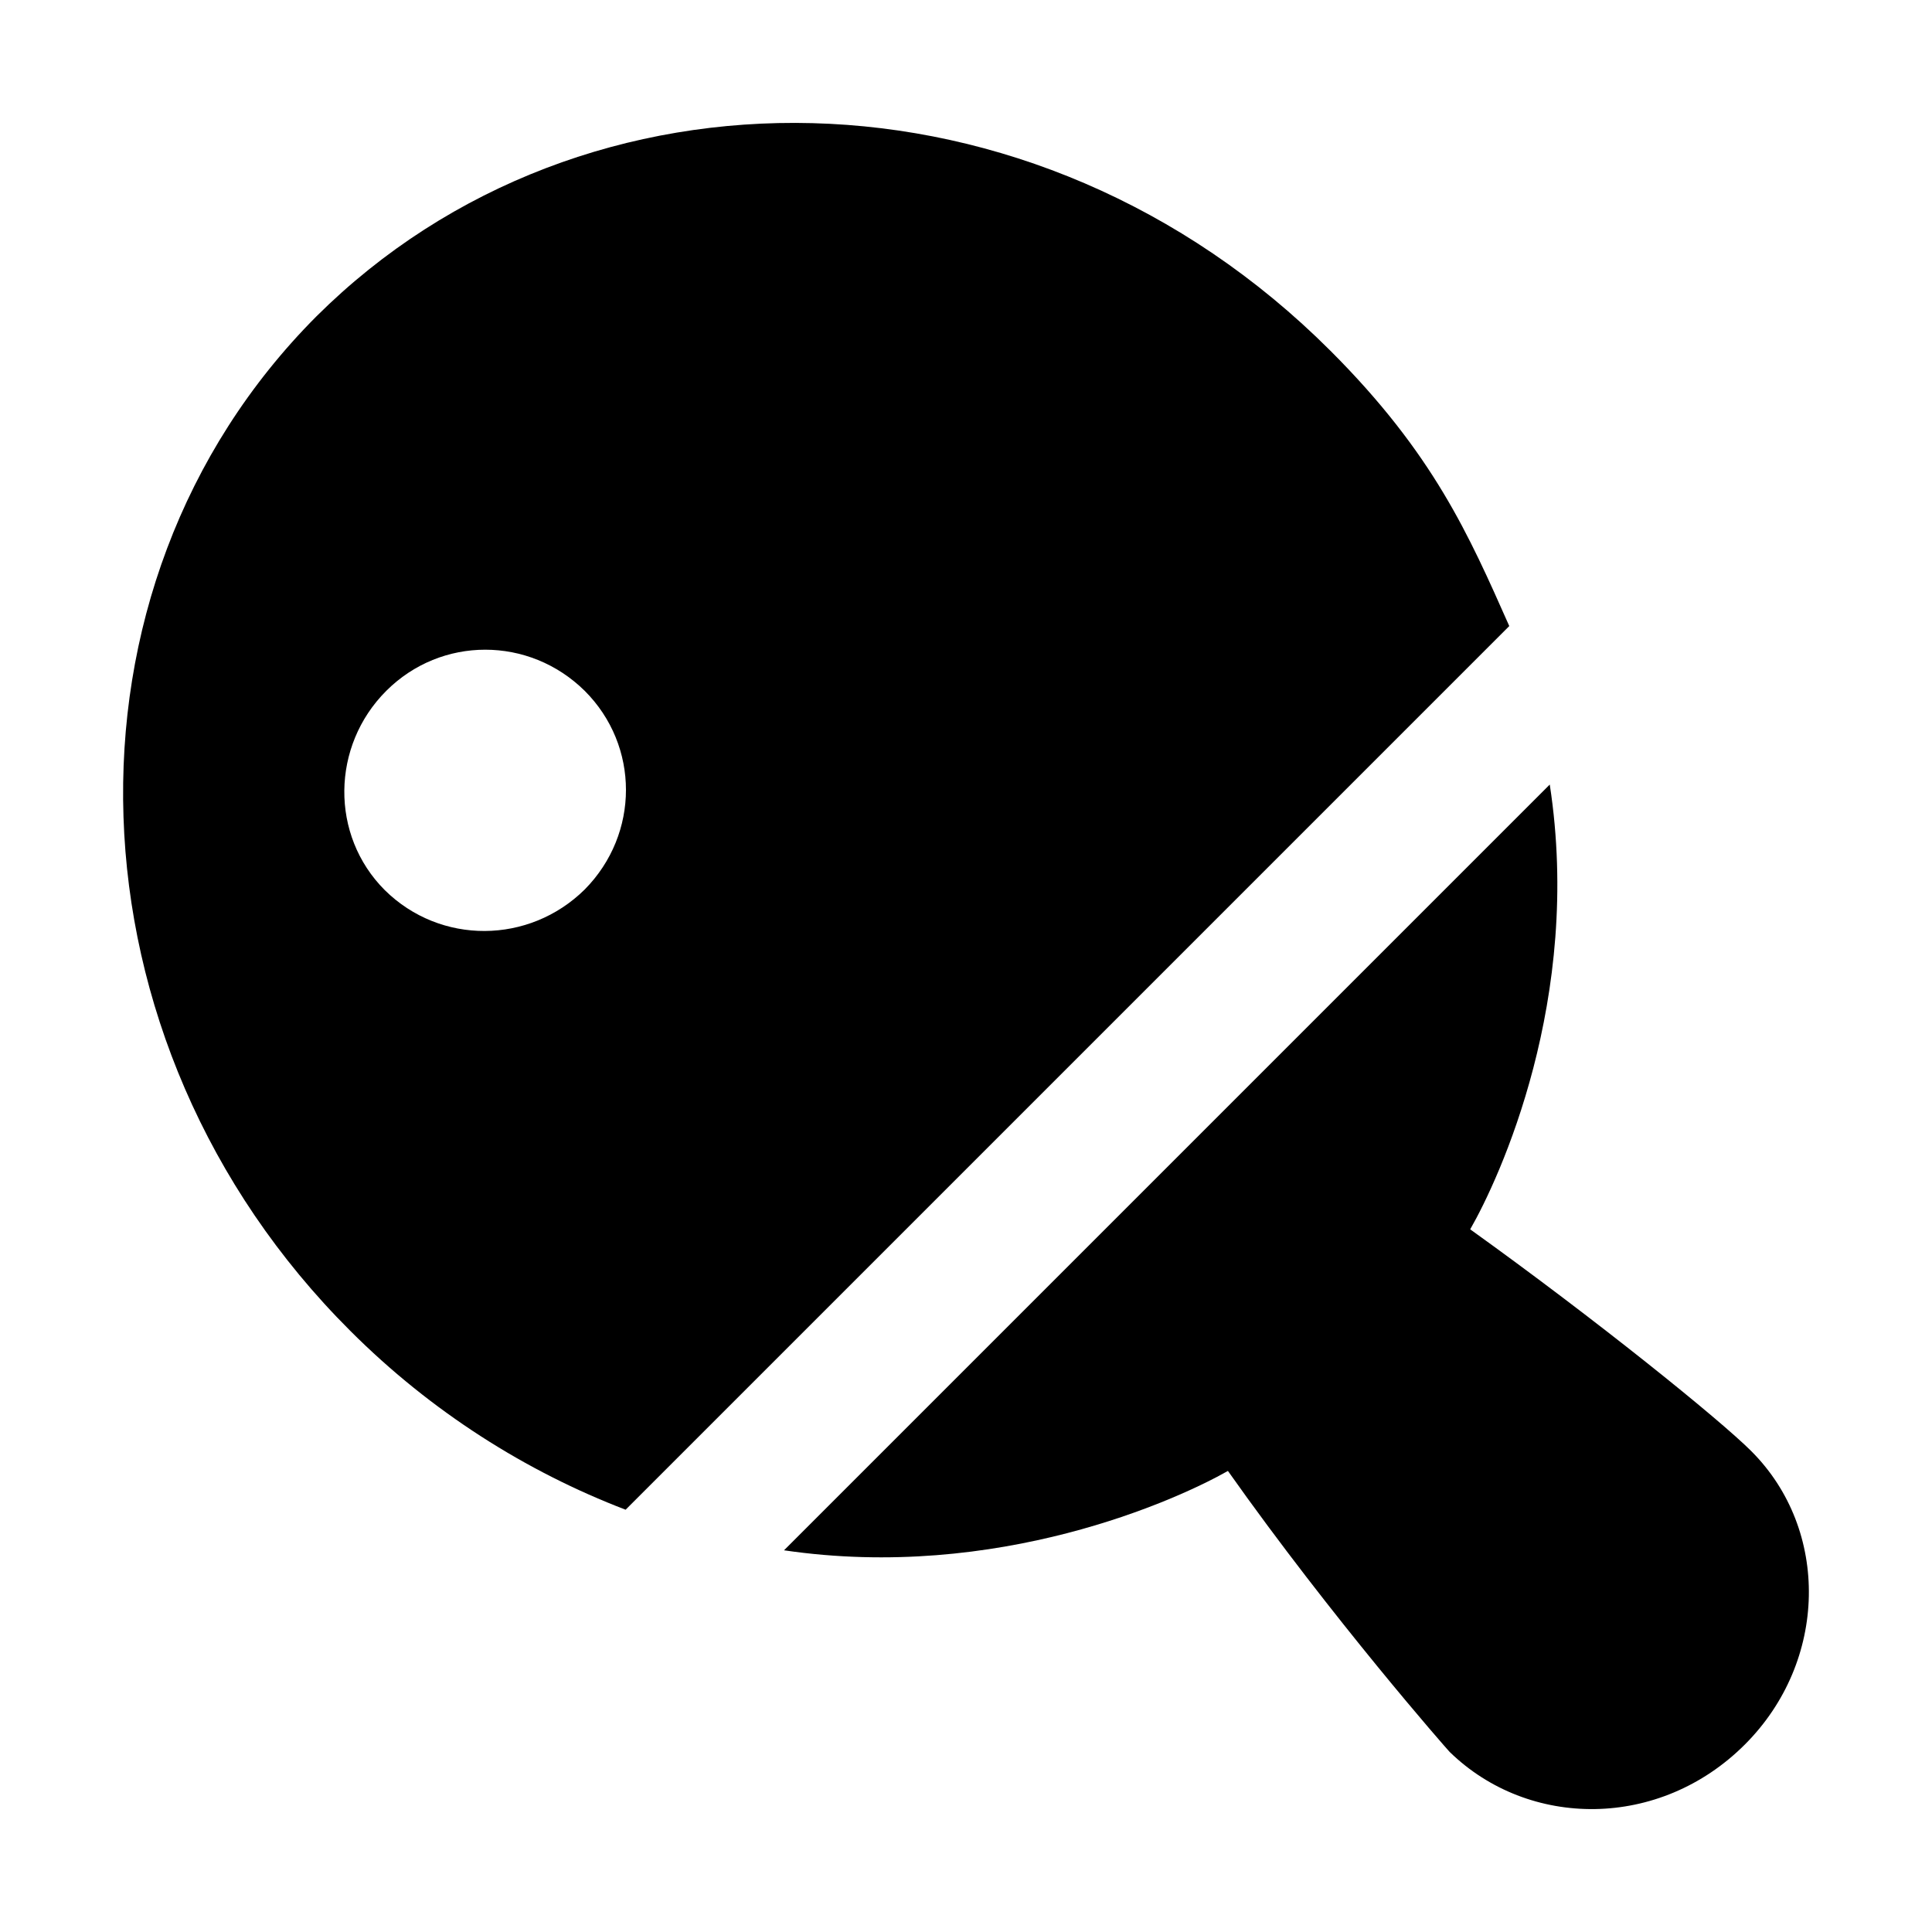
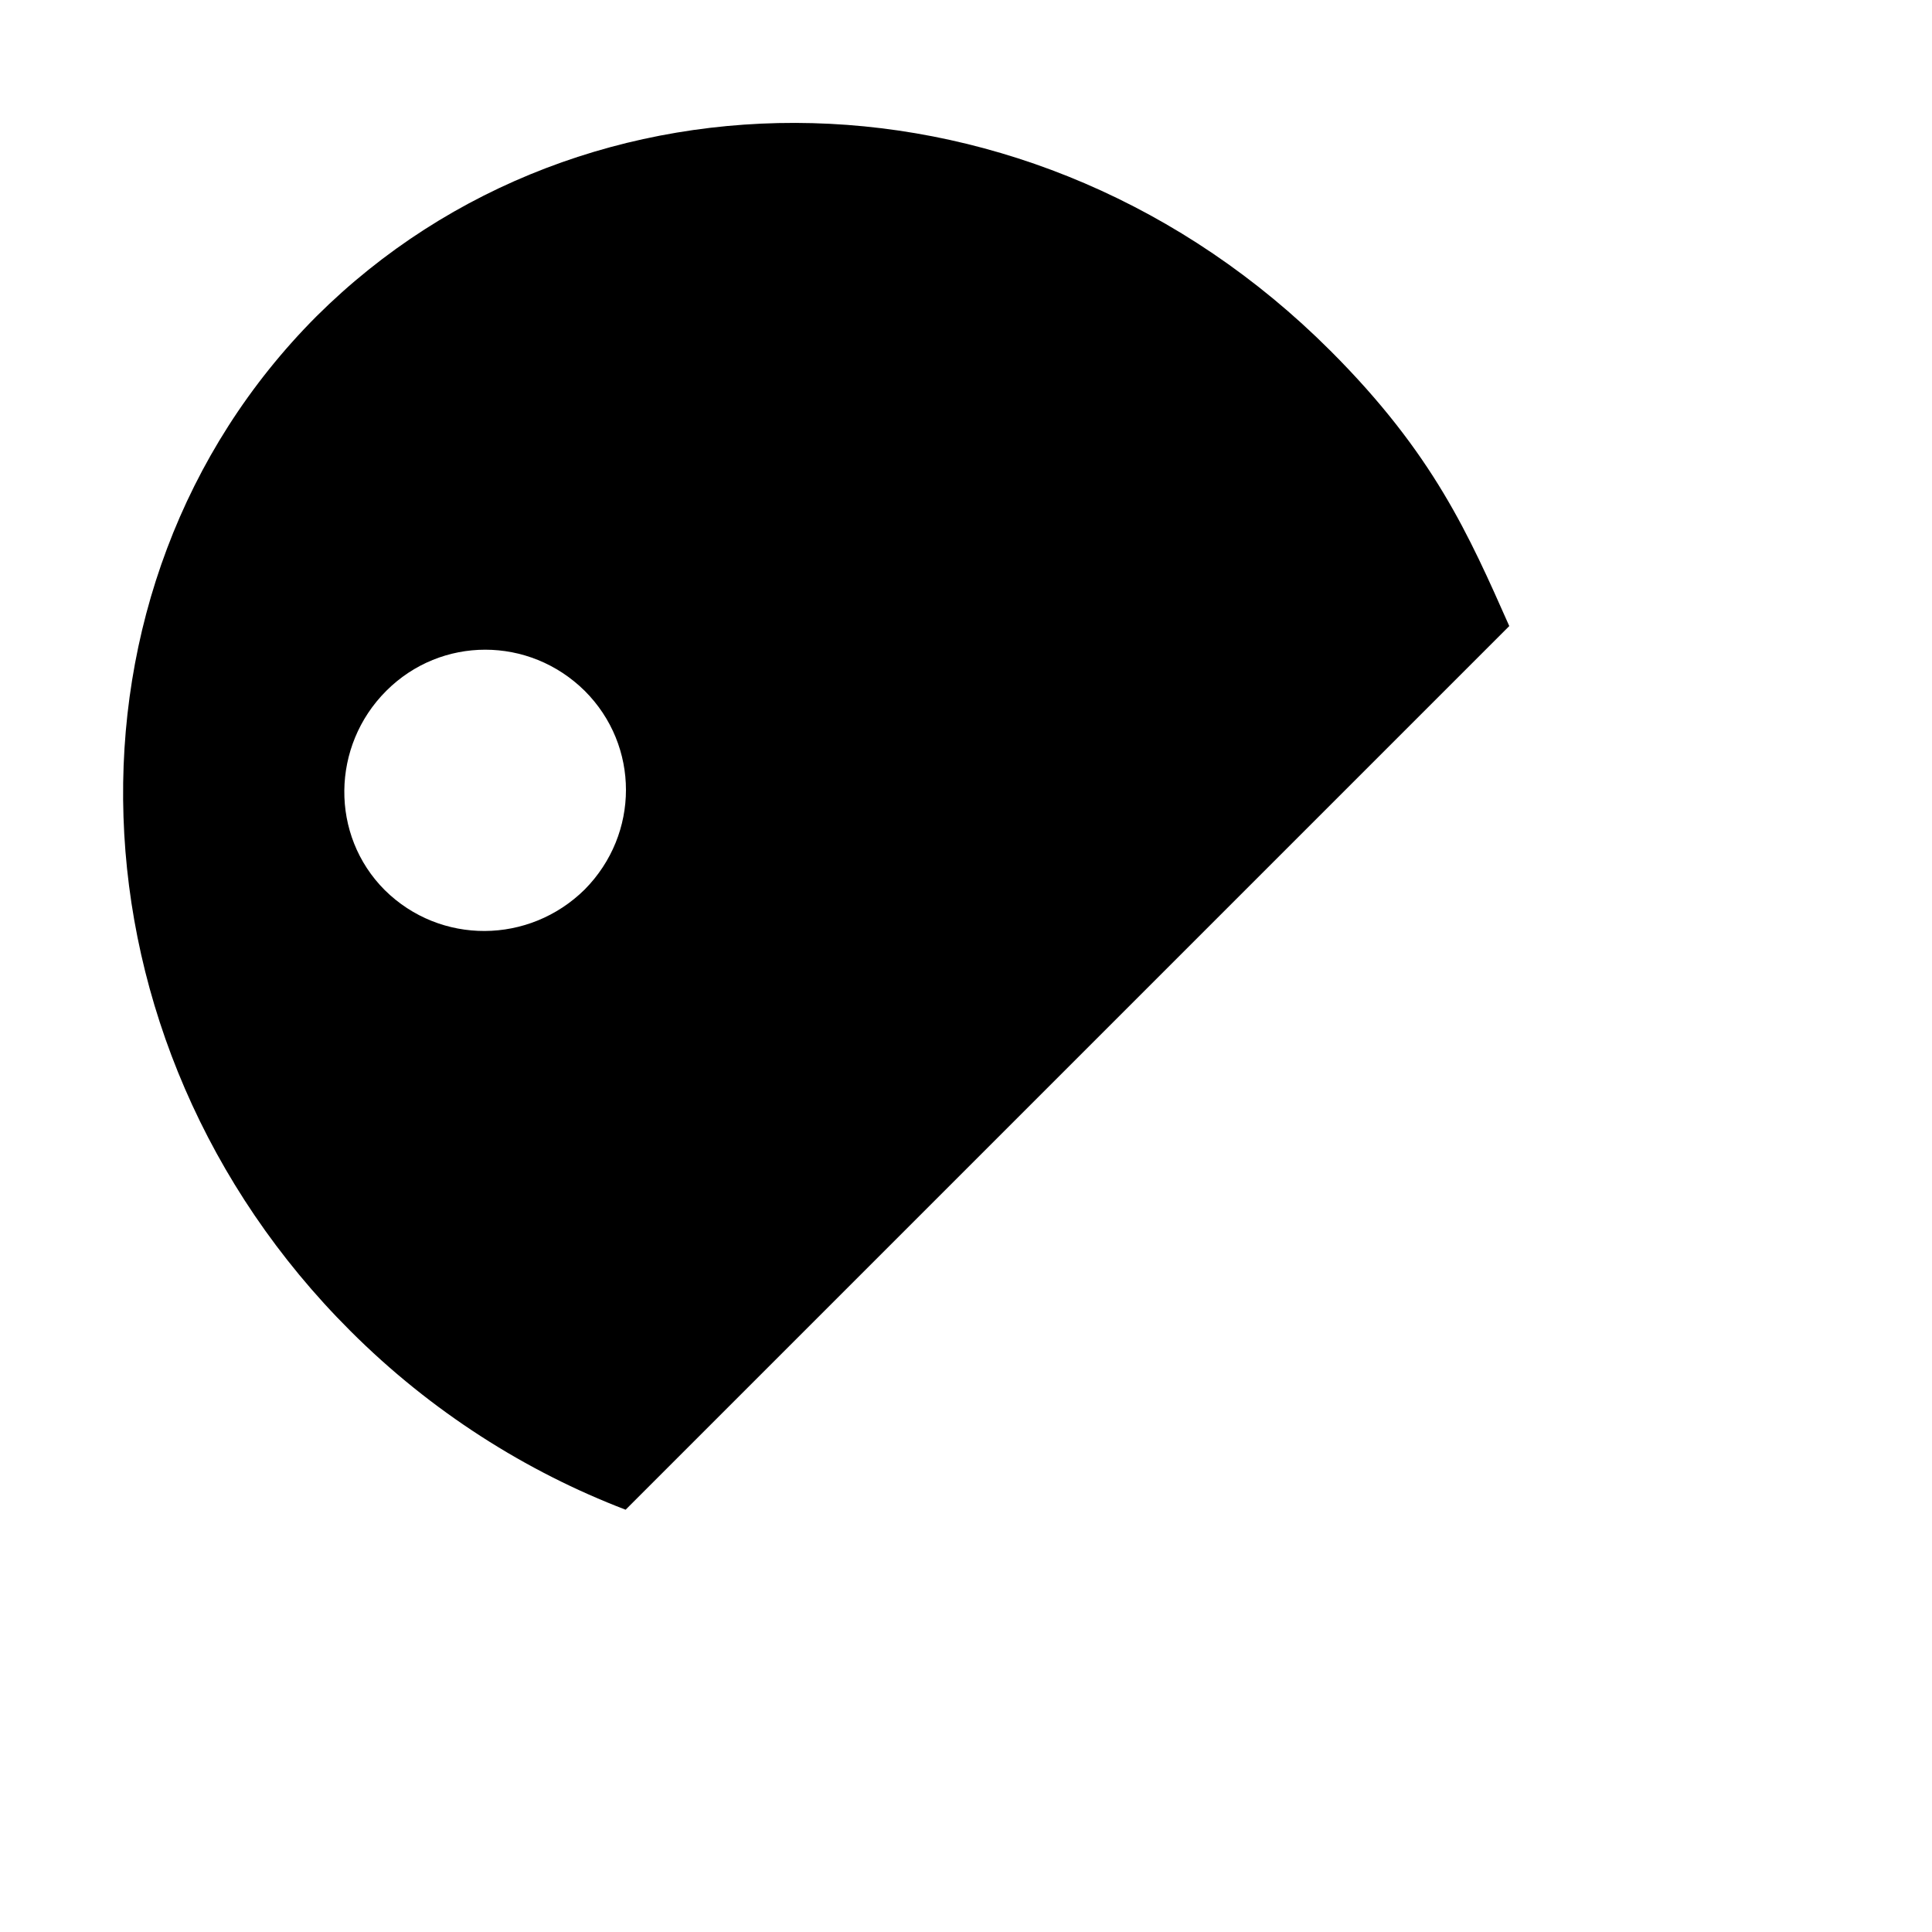
<svg xmlns="http://www.w3.org/2000/svg" fill="#000000" width="800px" height="800px" version="1.1" viewBox="144 144 512 512">
  <g>
    <path d="m496.58 236.96c-78.379-78.375-198.03-79.438-268.7-9.145-71.656 71.84-67.738 192.38 8.957 268.88 21.457 21.461 46.648 37.32 72.957 47.395l234.18-234.18c-10.719-24.125-20.031-45.594-47.395-72.957zm-197.61 142.75c-14.738 14.555-38.25 14.742-52.992 0.188-14.555-14.555-14.18-38.254 0.375-52.805 14.555-14.555 37.879-14.555 52.617 0 14.555 14.551 14.555 37.875 0 52.617z" />
-     <path d="m608.14 528.59c-8.41-8.41-41.152-34.867-74.523-58.805 7.731-13.457 29.82-61.109 21.086-117.87l-202.93 202.93c56.566 8.316 104.18-13.387 117.64-21.031 27.746 39.25 58.109 73.812 58.766 74.469 20.93 20.391 55.617 20.641 78.242-1.98 22.035-22.031 22.562-56.867 1.715-77.711z" />
  </g>
</svg>